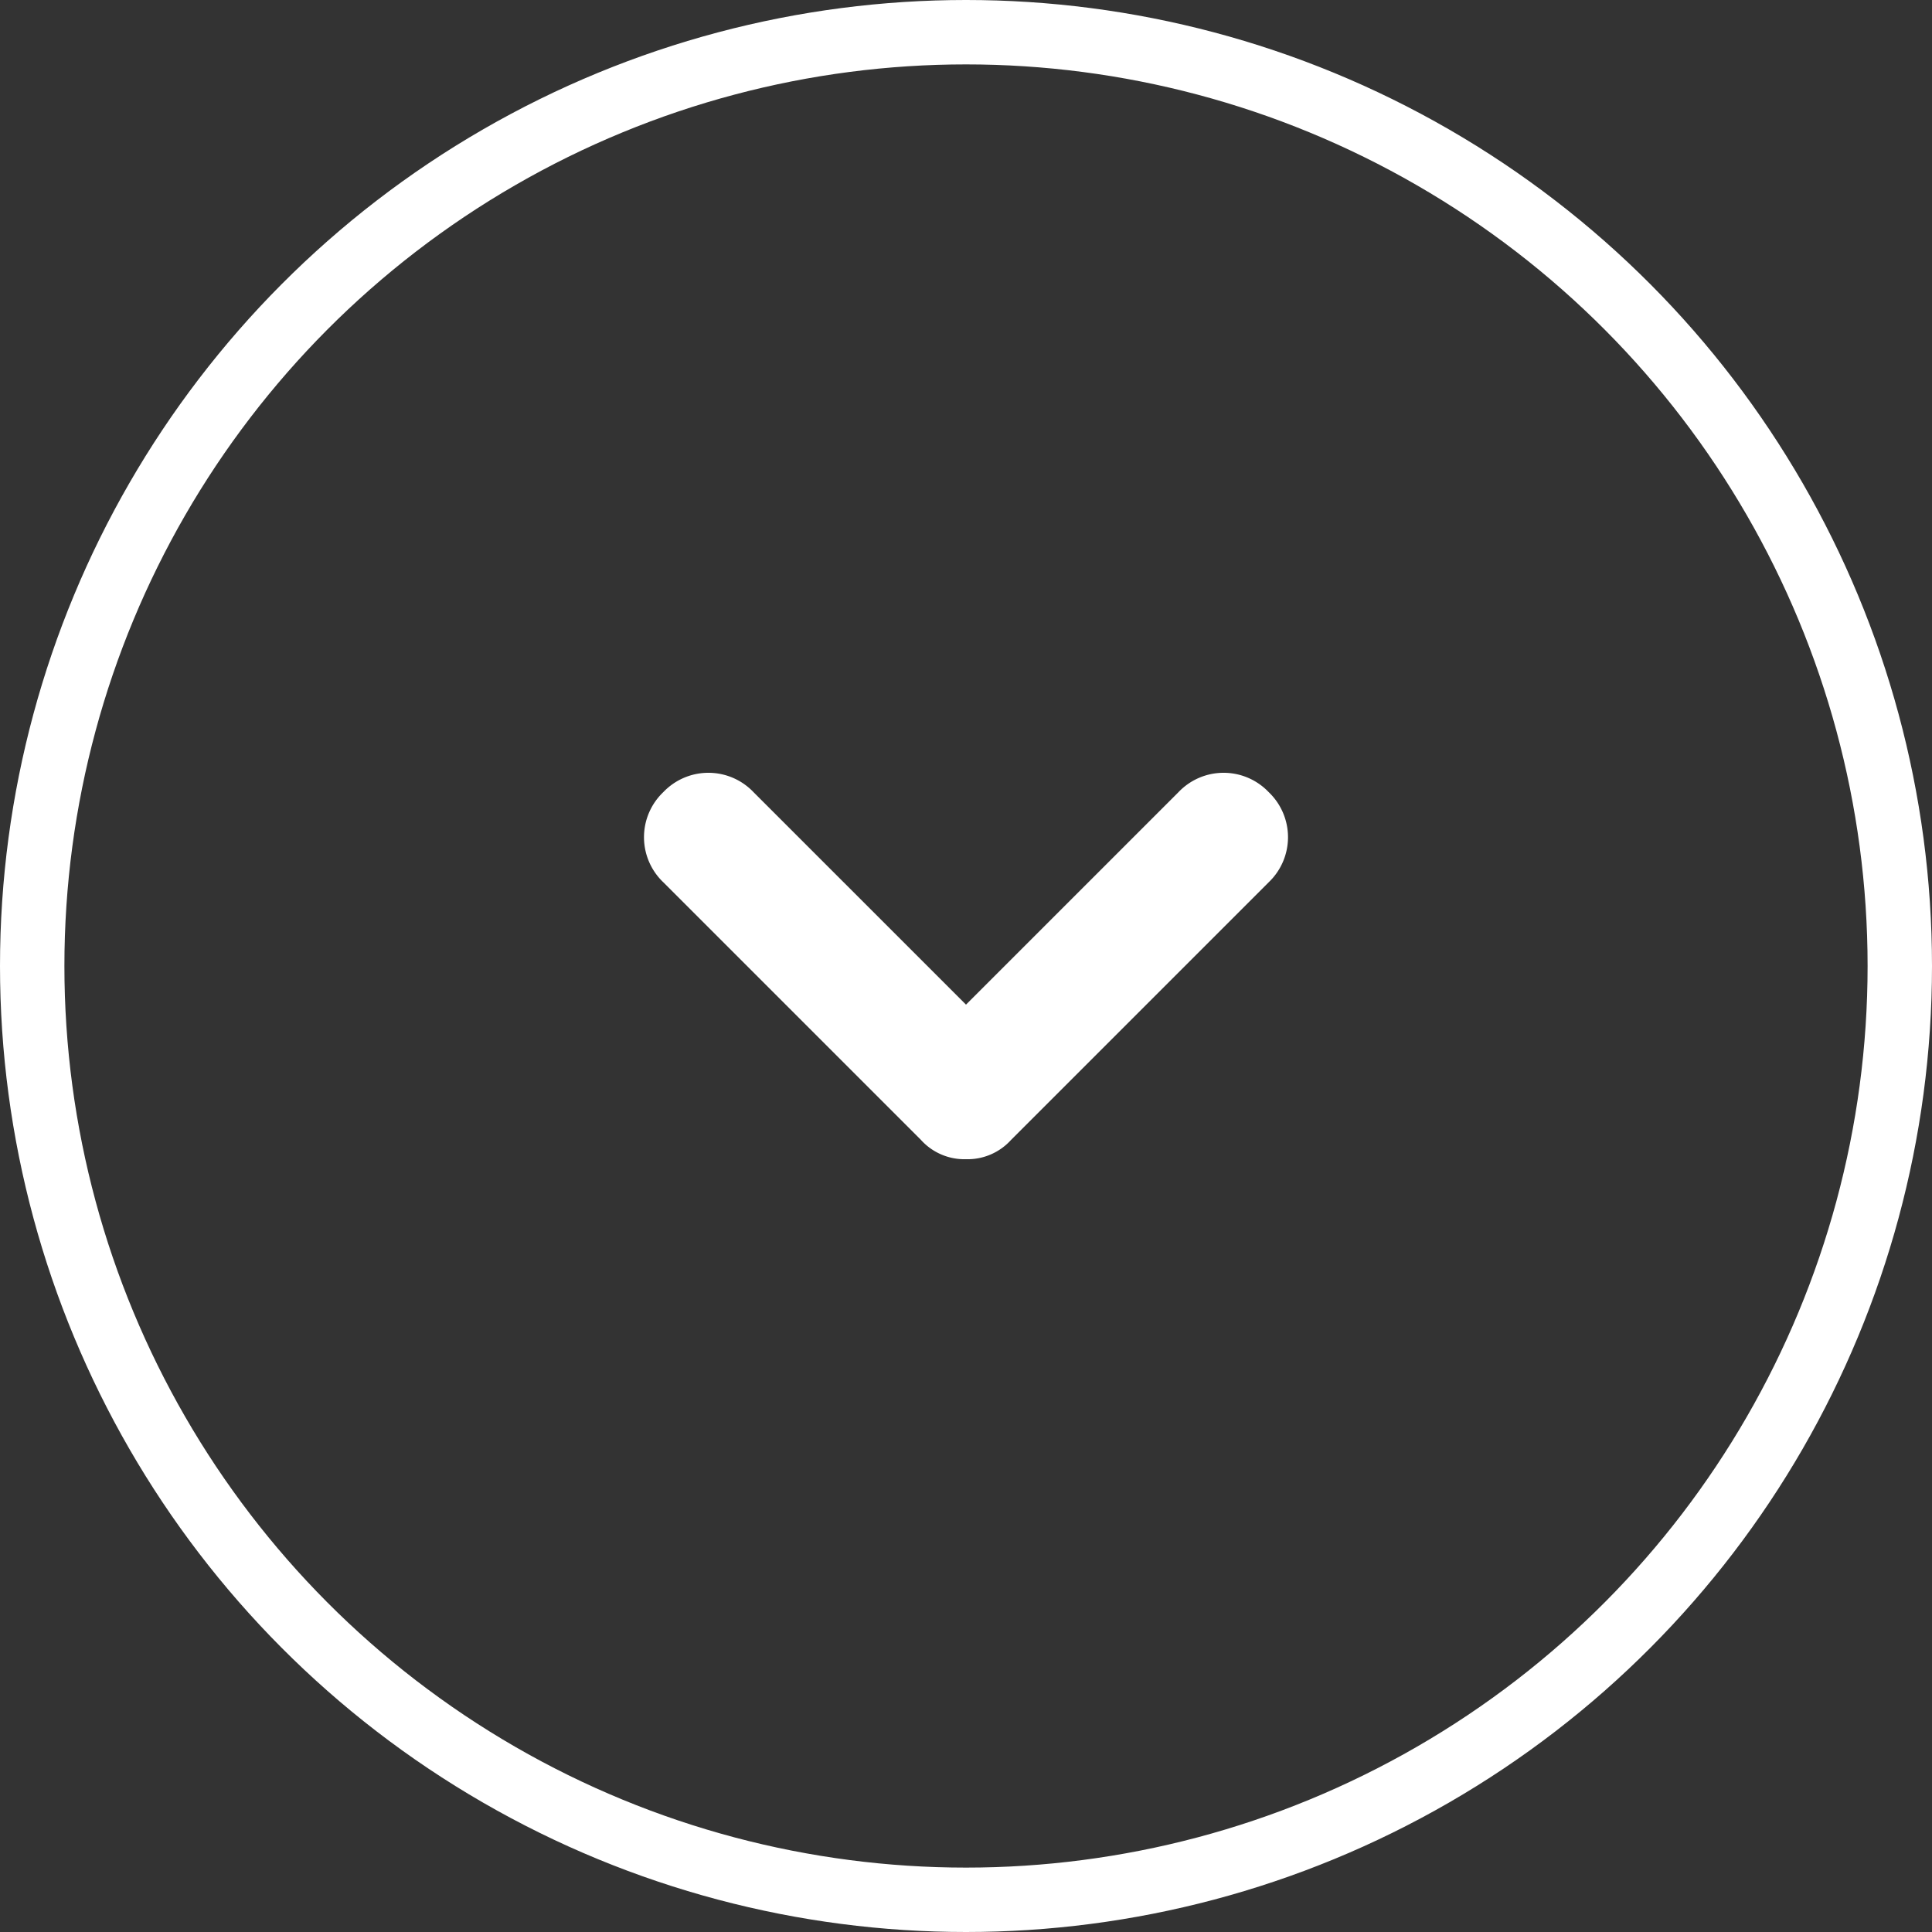
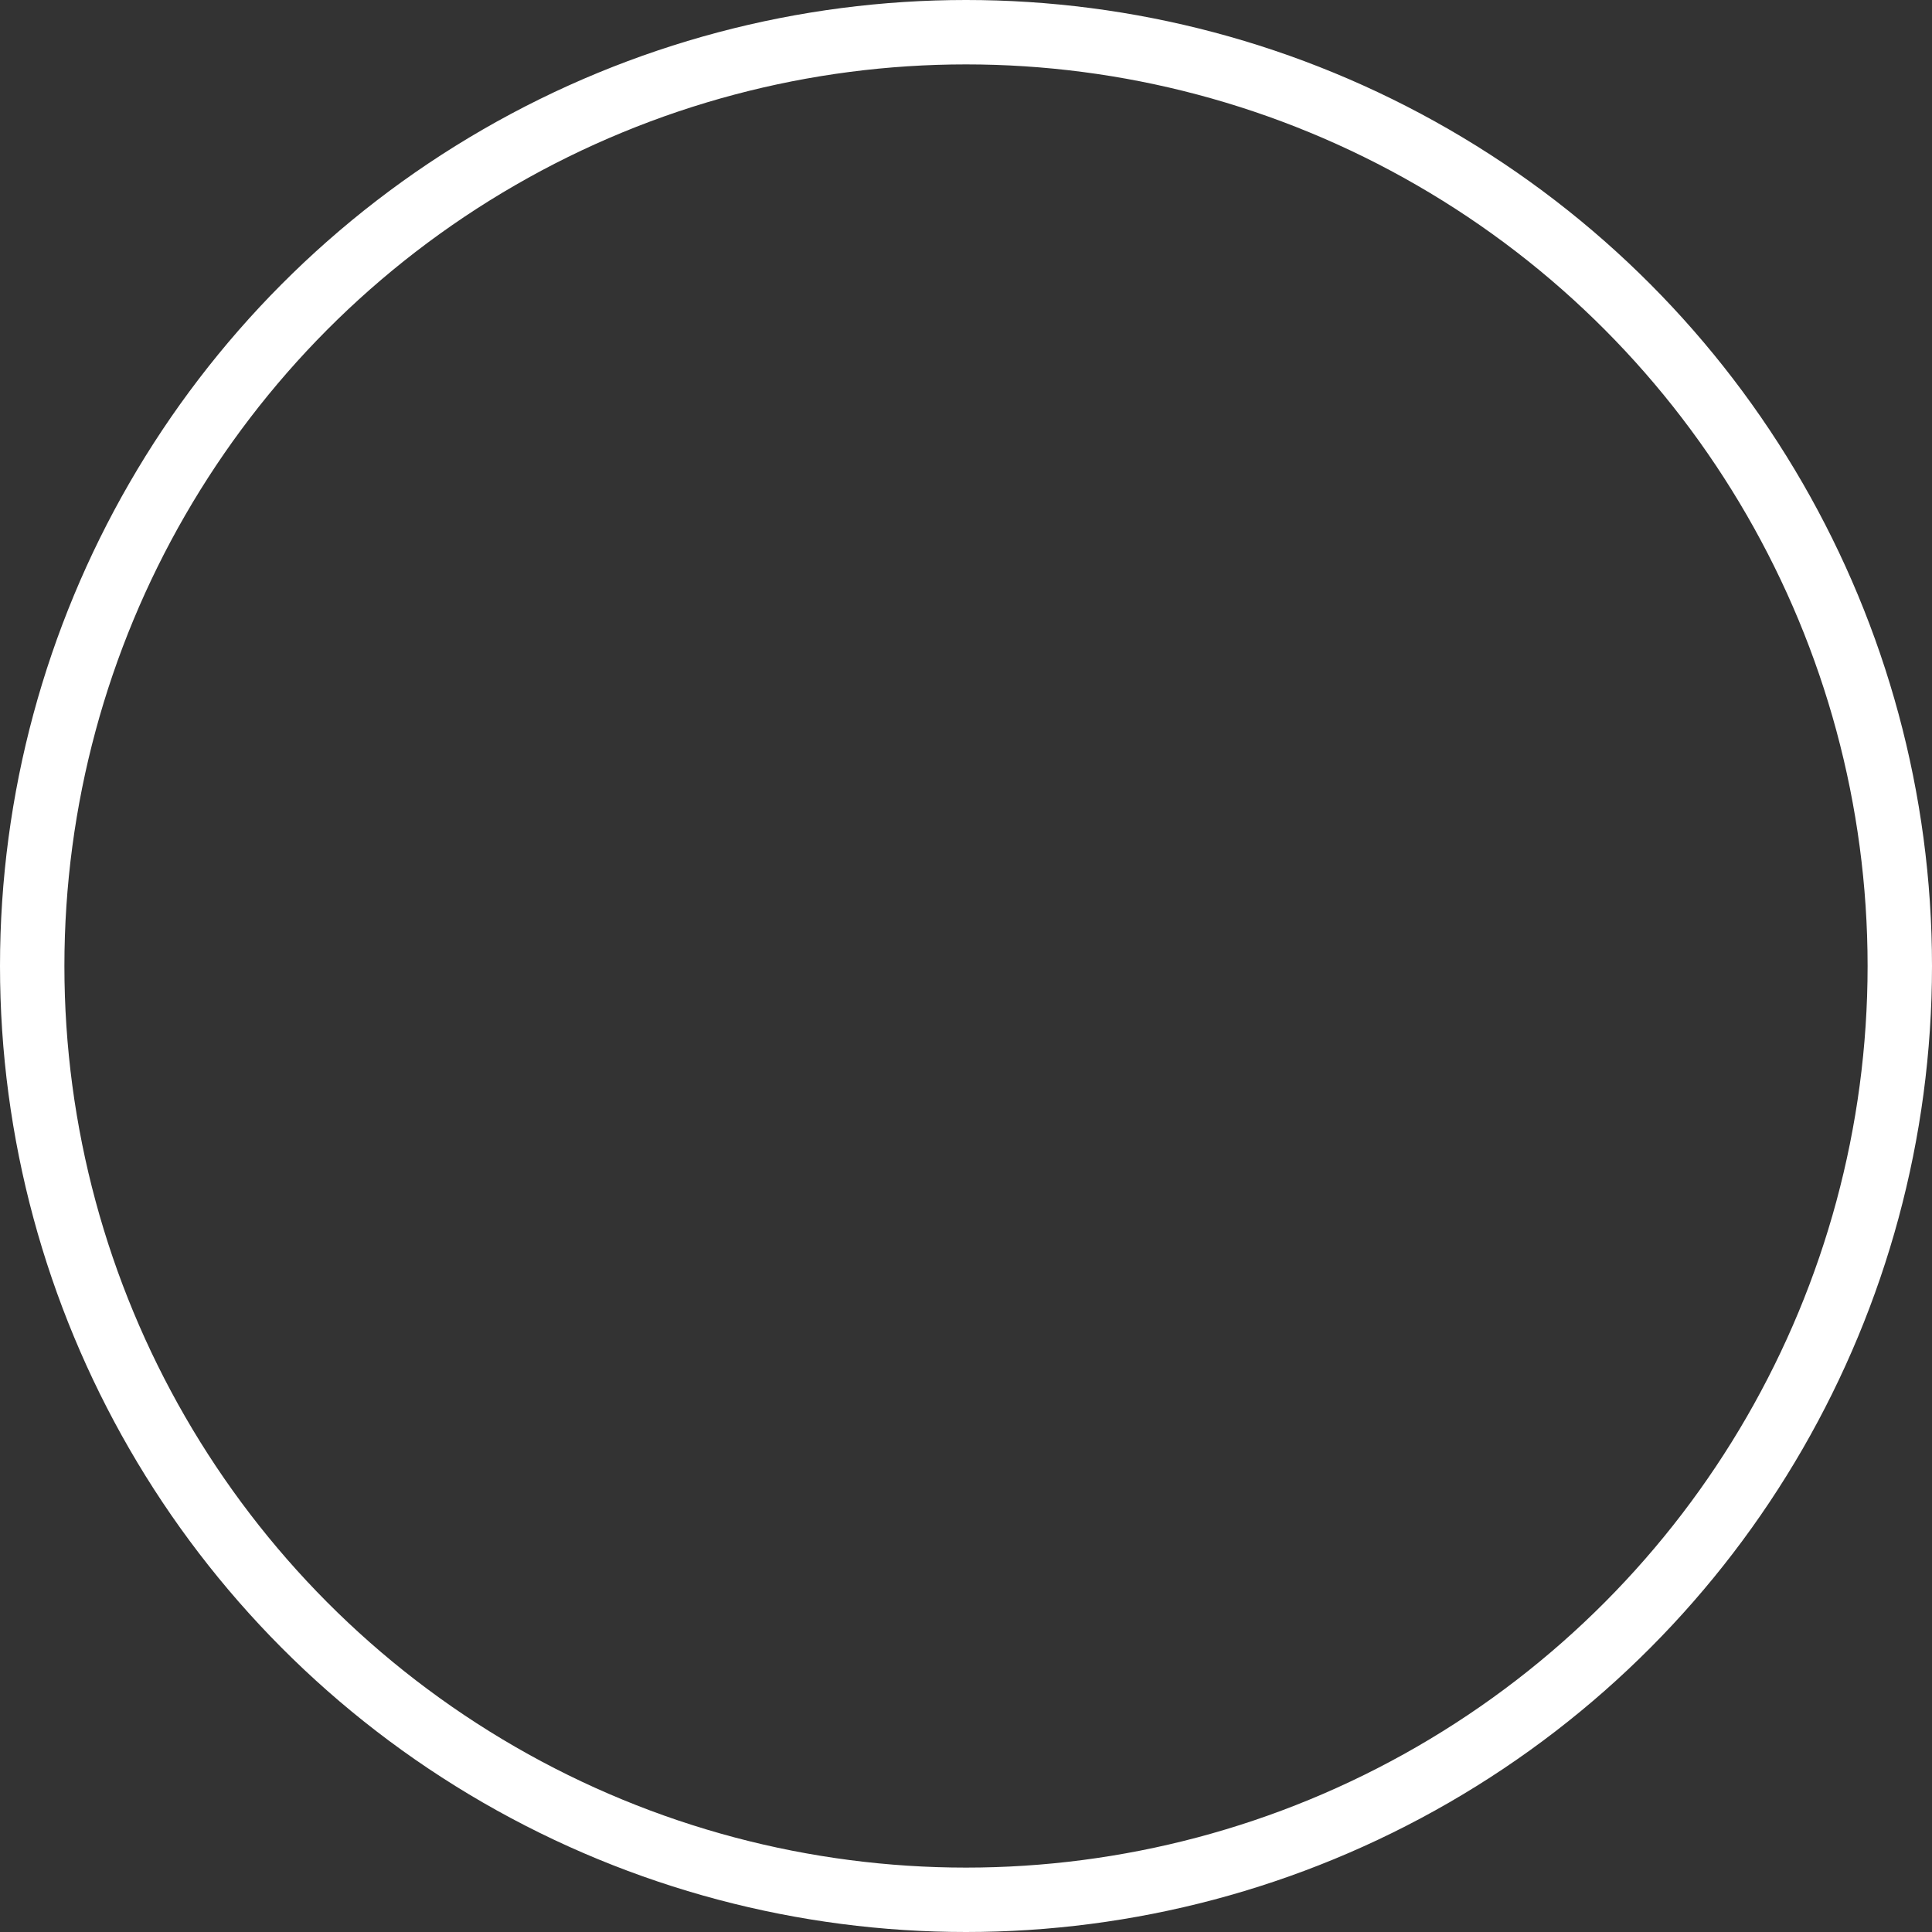
<svg xmlns="http://www.w3.org/2000/svg" width="60" height="60" viewBox="0 0 60 60">
  <rect x="0" y="0" width="60" height="60" fill="#333333" stroke="none" />
  <g id="グループ_1641" data-name="グループ 1641" transform="translate(-173 -422.308)">
    <g id="楕円形_297" data-name="楕円形 297" transform="translate(173 422.308)" fill="none" stroke="#fff" stroke-width="2">
      <circle cx="30" cy="30" r="30" stroke="none" />
      <circle cx="30" cy="30" r="29" fill="none" />
    </g>
    <g id="arrow_right" data-name="arrow right" transform="translate(213 446.308) rotate(90)">
-       <path id="arrow" d="M10,12a1.816,1.816,0,0,1-1.4-.6l-8-8A1.933,1.933,0,0,1,.6.6,1.933,1.933,0,0,1,3.4.6L10,7.2,16.6.6a1.933,1.933,0,0,1,2.8,0,1.933,1.933,0,0,1,0,2.8l-8,8A1.816,1.816,0,0,1,10,12Z" transform="translate(0 20) rotate(-90)" fill="#fff" />
-     </g>
+       </g>
  </g>
</svg>